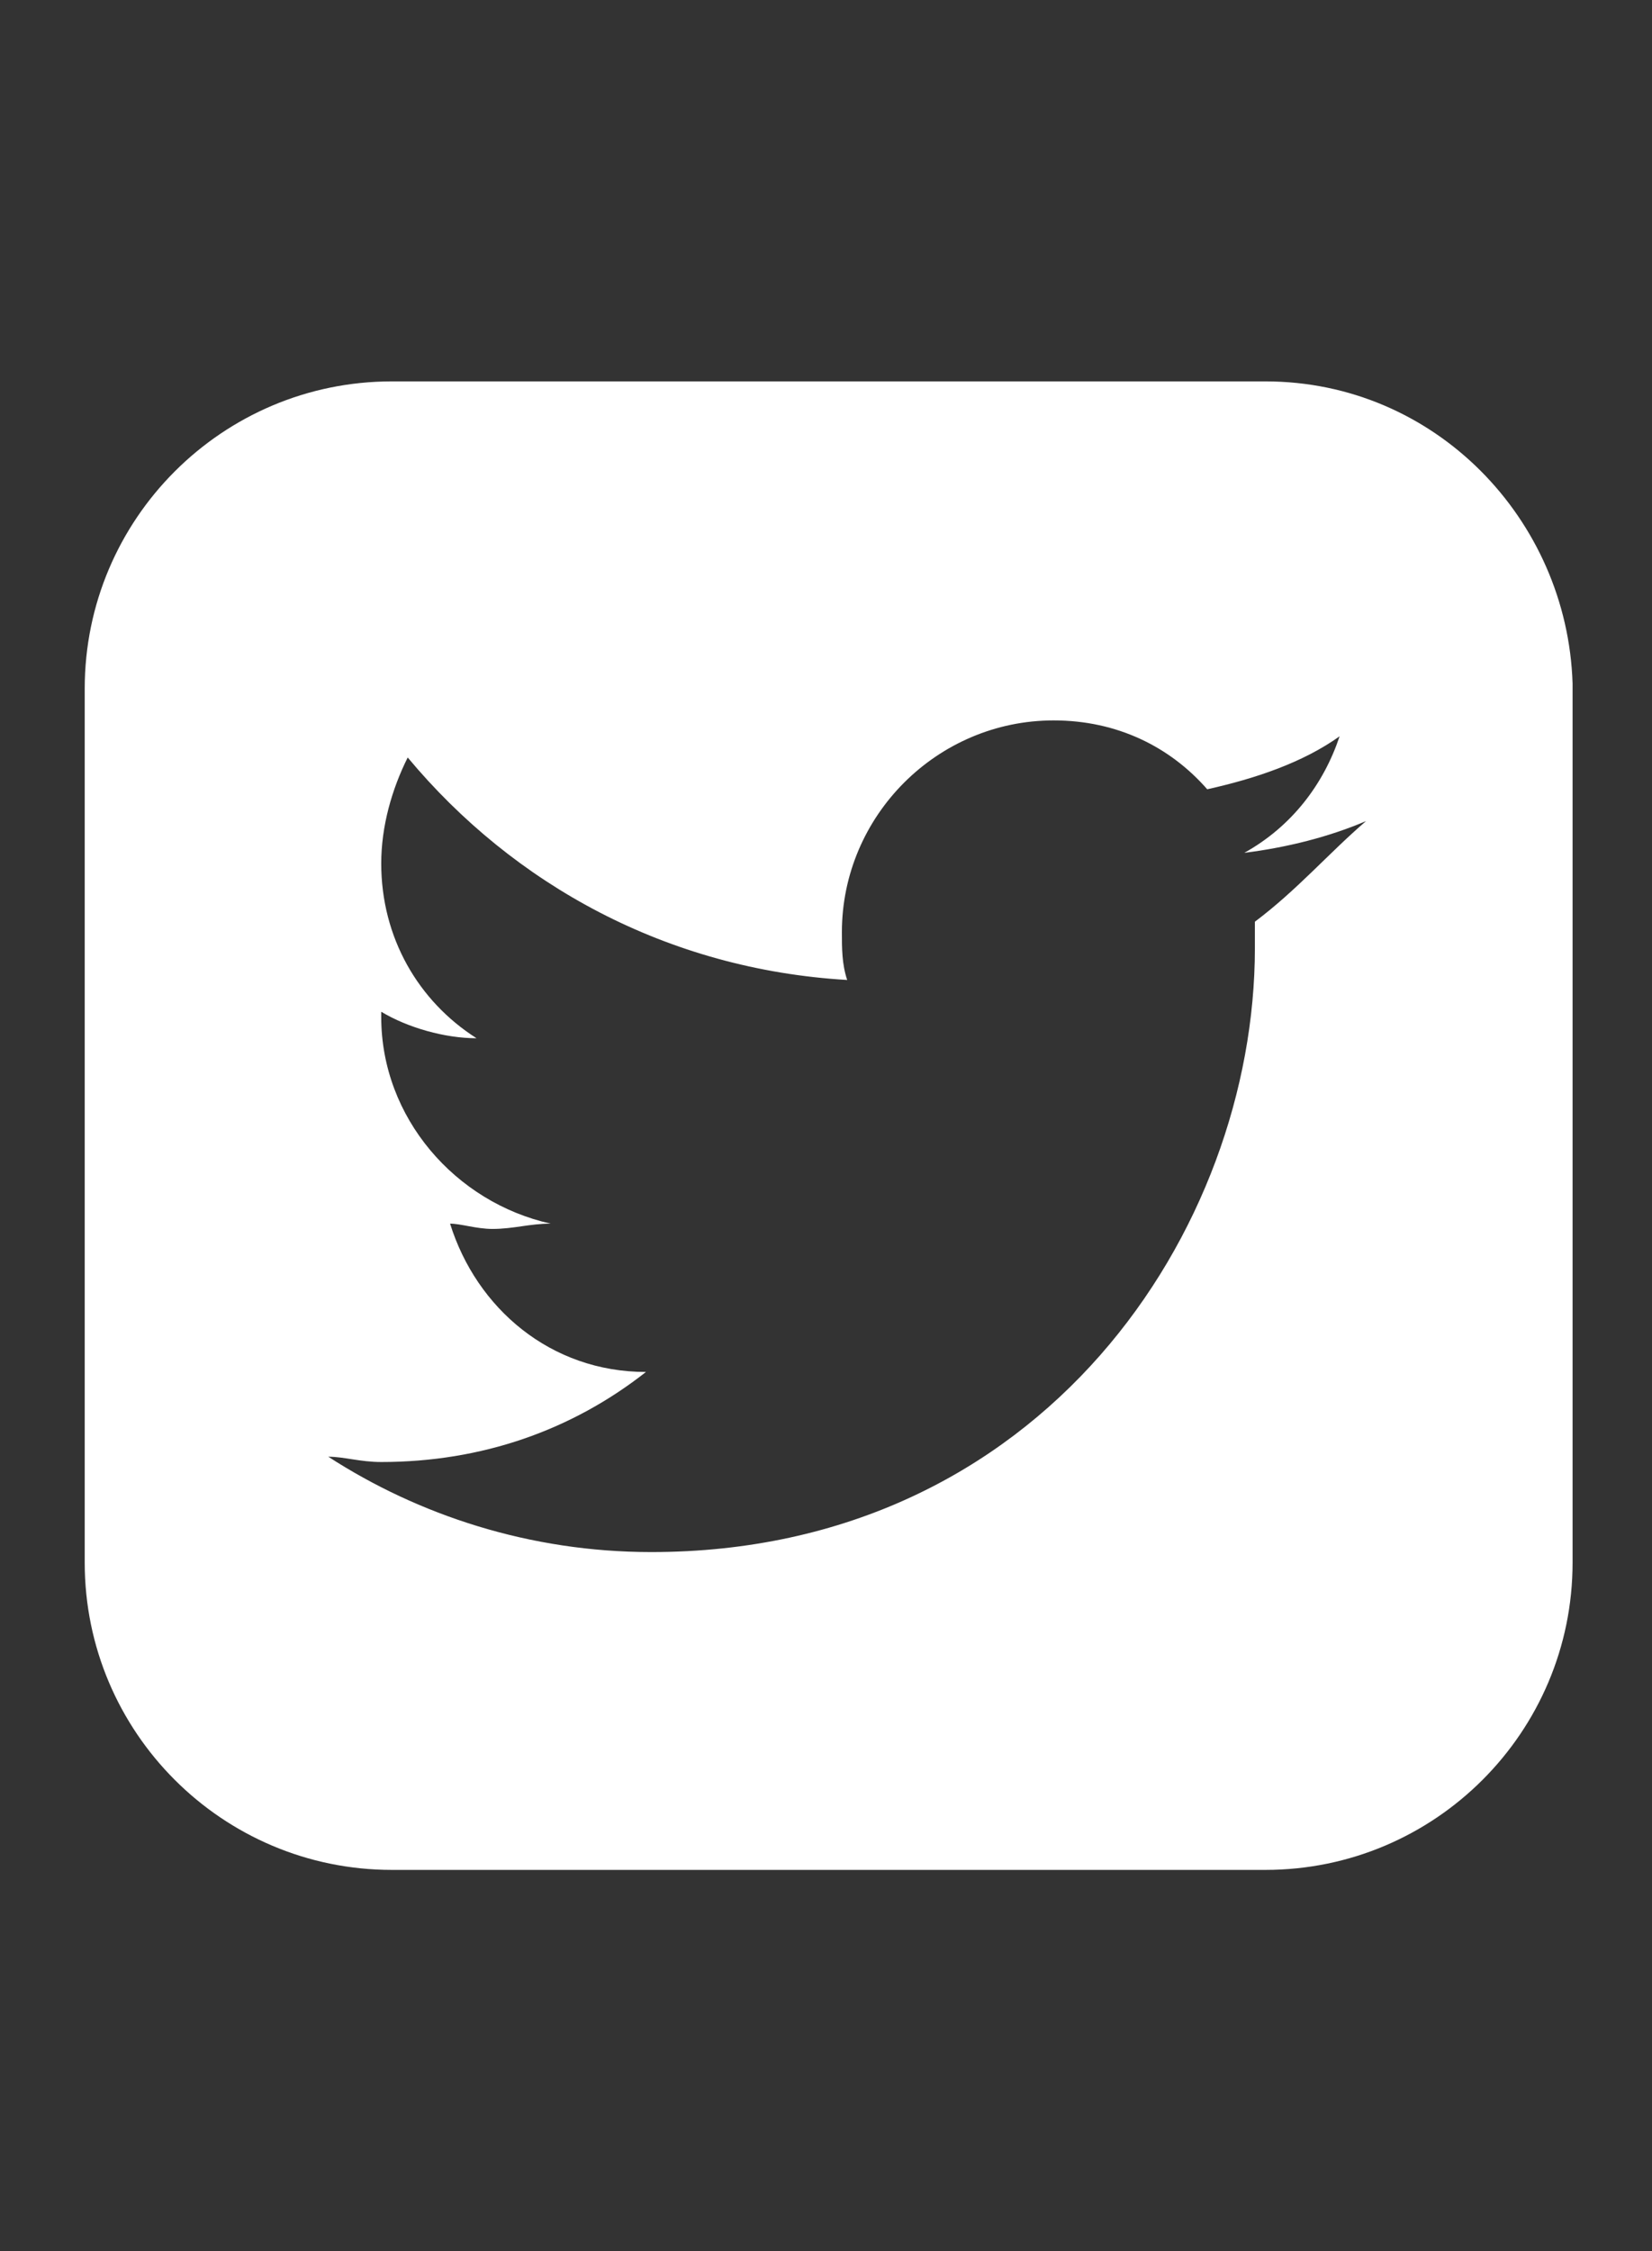
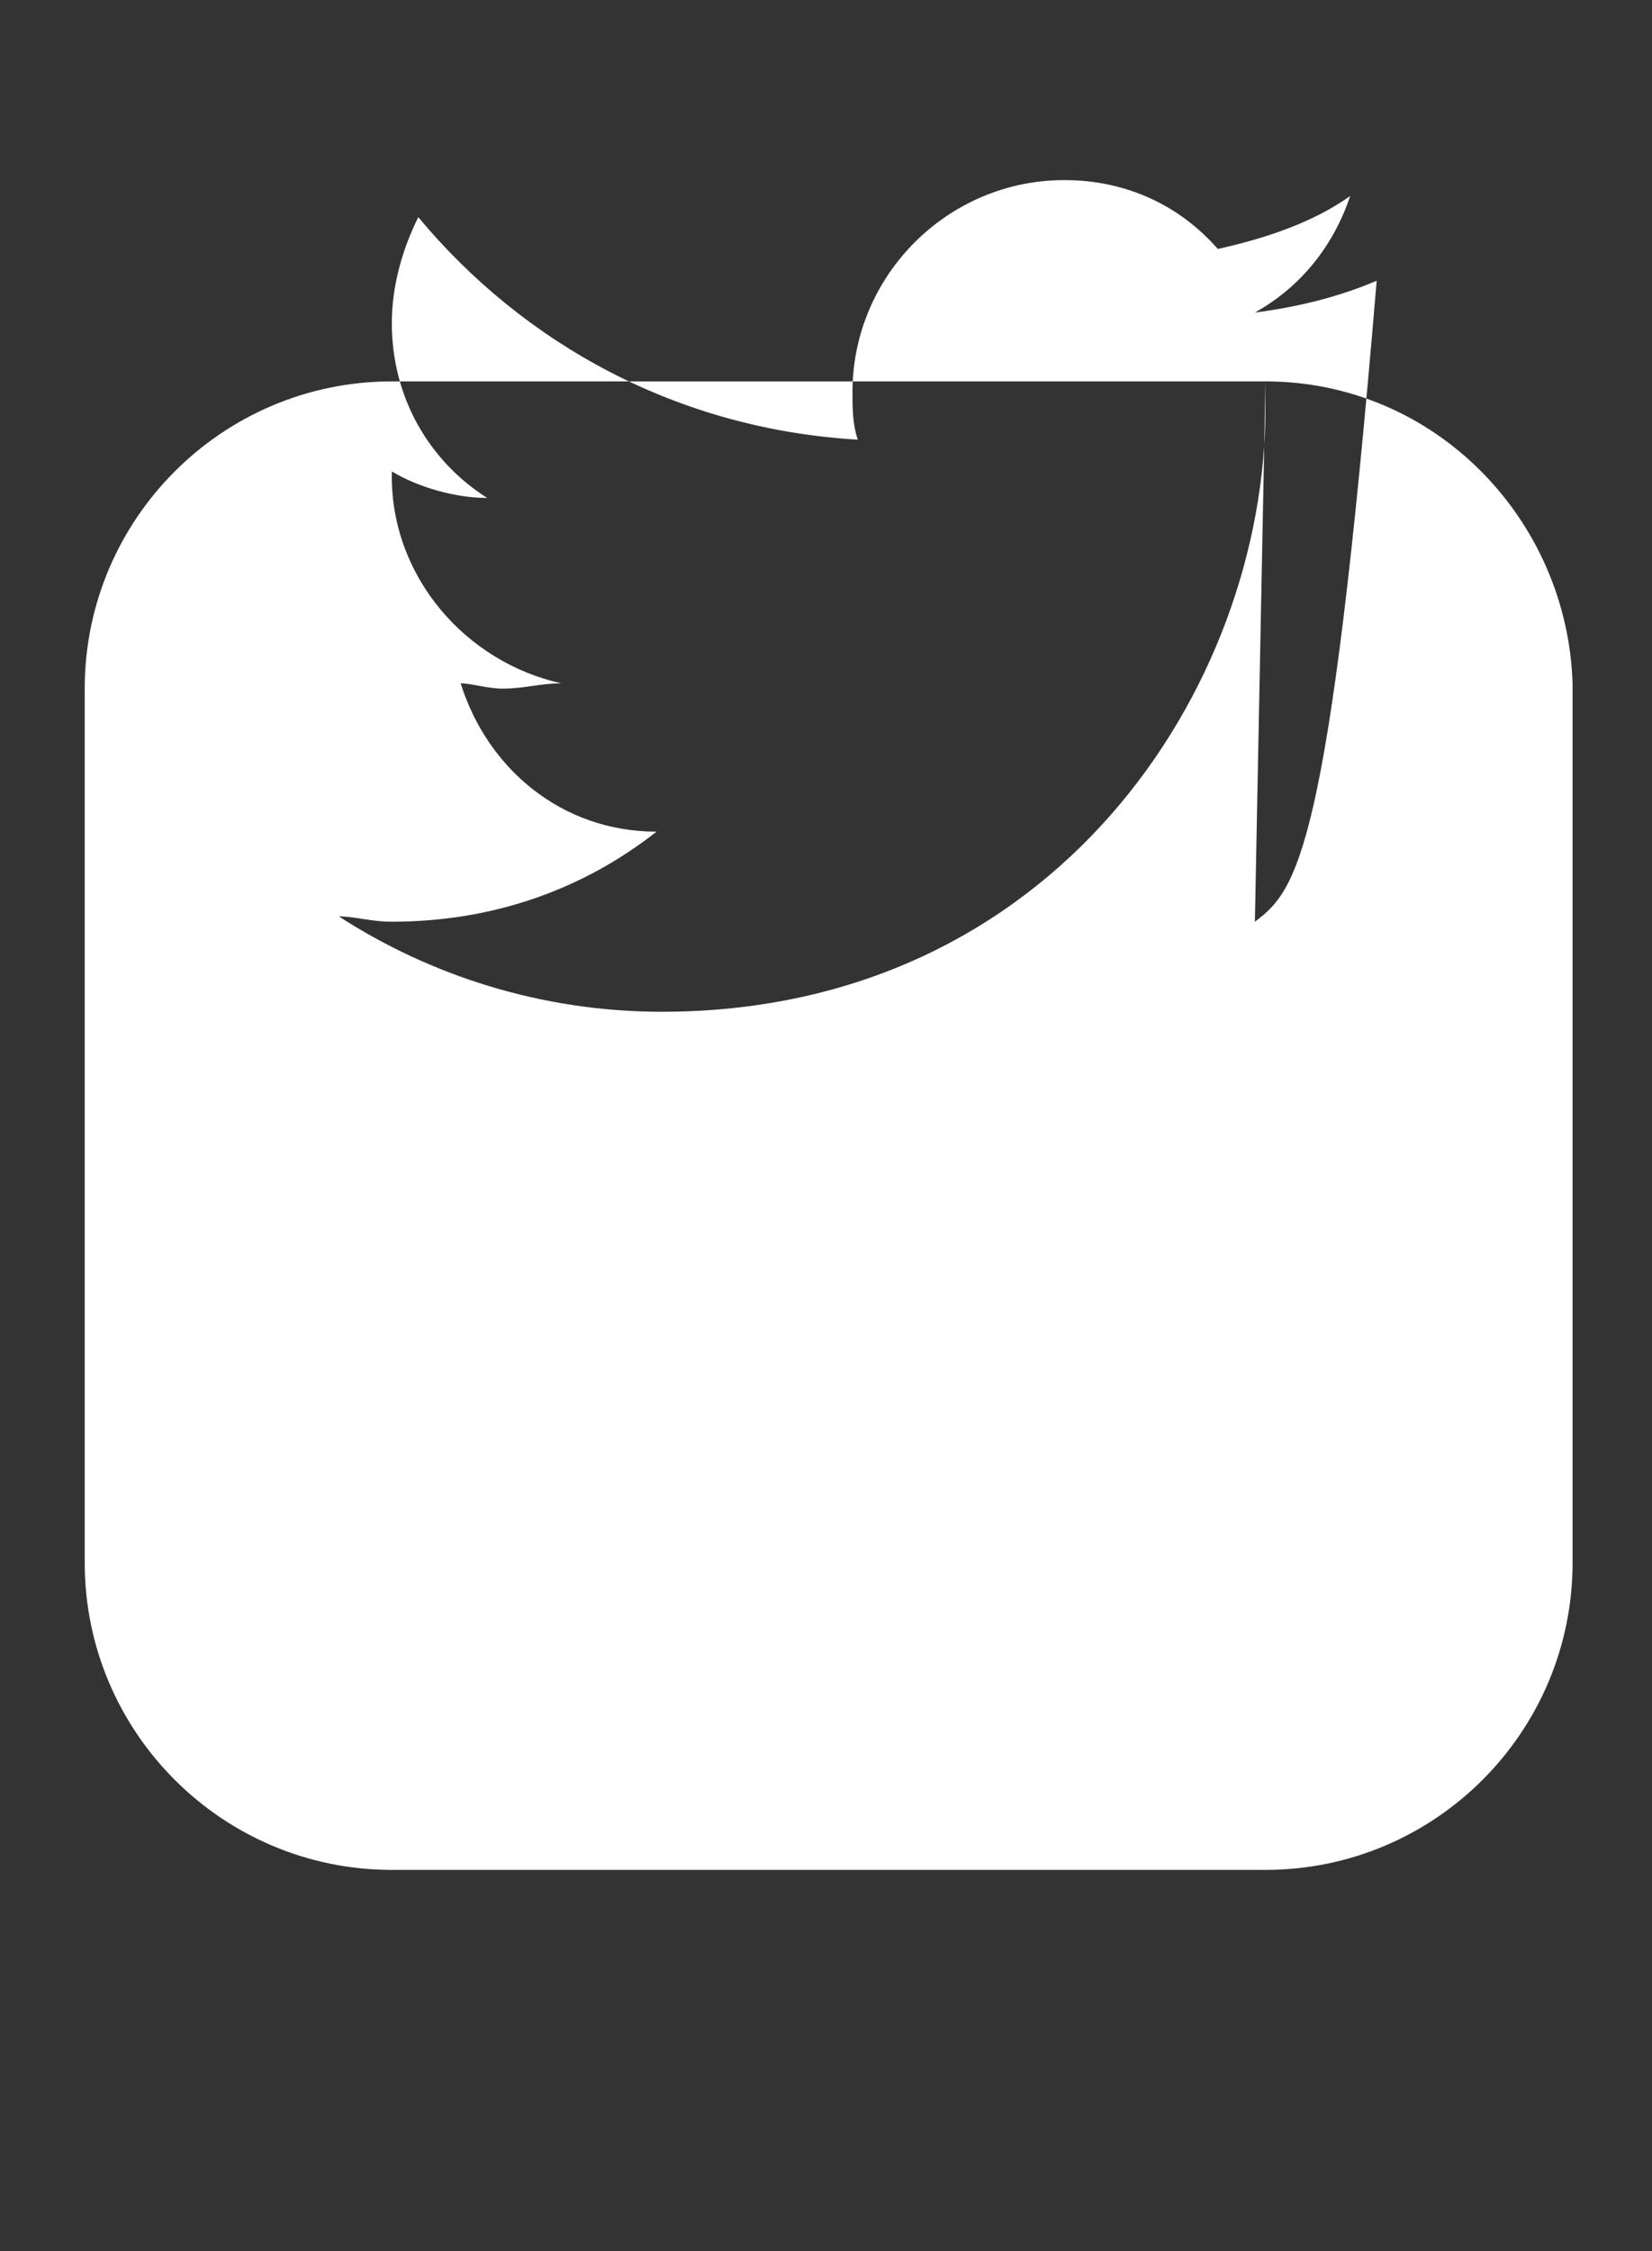
<svg xmlns="http://www.w3.org/2000/svg" version="1.1" id="Layer_1" x="0px" y="0px" viewBox="-281 399.4 31.2 42.5" style="enable-background:new -281 399.4 31.2 42.5;" xml:space="preserve">
  <rect x="-281" y="399.4" width="31.2" height="42.5" fill="#333333" stroke="none" />
  <style type="text/css">
	.st0{fill:#FFFFFF;}
</style>
-   <path id="XMLID_542_" class="st0" d="M-257.1,406.6h-16.5c-3.2,0-5.8,2.6-5.8,5.8v16.5c0,3.2,2.6,5.8,5.8,5.8h16.5  c3.2,0,5.8-2.6,5.8-5.8v-16.6C-251.4,409.2-253.9,406.6-257.1,406.6z M-257.3,416.8c0,0.2,0,0.3,0,0.5c0,5.3-4,11.4-11.4,11.4  c-2.3,0-4.4-0.7-6.1-1.8c0.3,0,0.6,0.1,1,0.1c1.9,0,3.6-0.6,5-1.7c-1.8,0-3.2-1.2-3.7-2.8c0.2,0,0.5,0.1,0.8,0.1  c0.4,0,0.7-0.1,1.1-0.1c-1.8-0.4-3.2-2-3.2-3.9c0,0,0,0,0-0.1c0.5,0.3,1.2,0.5,1.8,0.5c-1.1-0.7-1.8-1.9-1.8-3.3  c0-0.7,0.2-1.4,0.5-2c2,2.4,4.9,4,8.3,4.2c-0.1-0.3-0.1-0.6-0.1-0.9c0-2.2,1.8-4,4-4c1.2,0,2.2,0.5,2.9,1.3c0.9-0.2,1.8-0.5,2.5-1  c-0.3,0.9-0.9,1.7-1.8,2.2c0.8-0.1,1.6-0.3,2.3-0.6C-255.9,415.5-256.5,416.2-257.3,416.8z" />
+   <path id="XMLID_542_" class="st0" d="M-257.1,406.6h-16.5c-3.2,0-5.8,2.6-5.8,5.8v16.5c0,3.2,2.6,5.8,5.8,5.8h16.5  c3.2,0,5.8-2.6,5.8-5.8v-16.6C-251.4,409.2-253.9,406.6-257.1,406.6z c0,0.2,0,0.3,0,0.5c0,5.3-4,11.4-11.4,11.4  c-2.3,0-4.4-0.7-6.1-1.8c0.3,0,0.6,0.1,1,0.1c1.9,0,3.6-0.6,5-1.7c-1.8,0-3.2-1.2-3.7-2.8c0.2,0,0.5,0.1,0.8,0.1  c0.4,0,0.7-0.1,1.1-0.1c-1.8-0.4-3.2-2-3.2-3.9c0,0,0,0,0-0.1c0.5,0.3,1.2,0.5,1.8,0.5c-1.1-0.7-1.8-1.9-1.8-3.3  c0-0.7,0.2-1.4,0.5-2c2,2.4,4.9,4,8.3,4.2c-0.1-0.3-0.1-0.6-0.1-0.9c0-2.2,1.8-4,4-4c1.2,0,2.2,0.5,2.9,1.3c0.9-0.2,1.8-0.5,2.5-1  c-0.3,0.9-0.9,1.7-1.8,2.2c0.8-0.1,1.6-0.3,2.3-0.6C-255.9,415.5-256.5,416.2-257.3,416.8z" />
</svg>